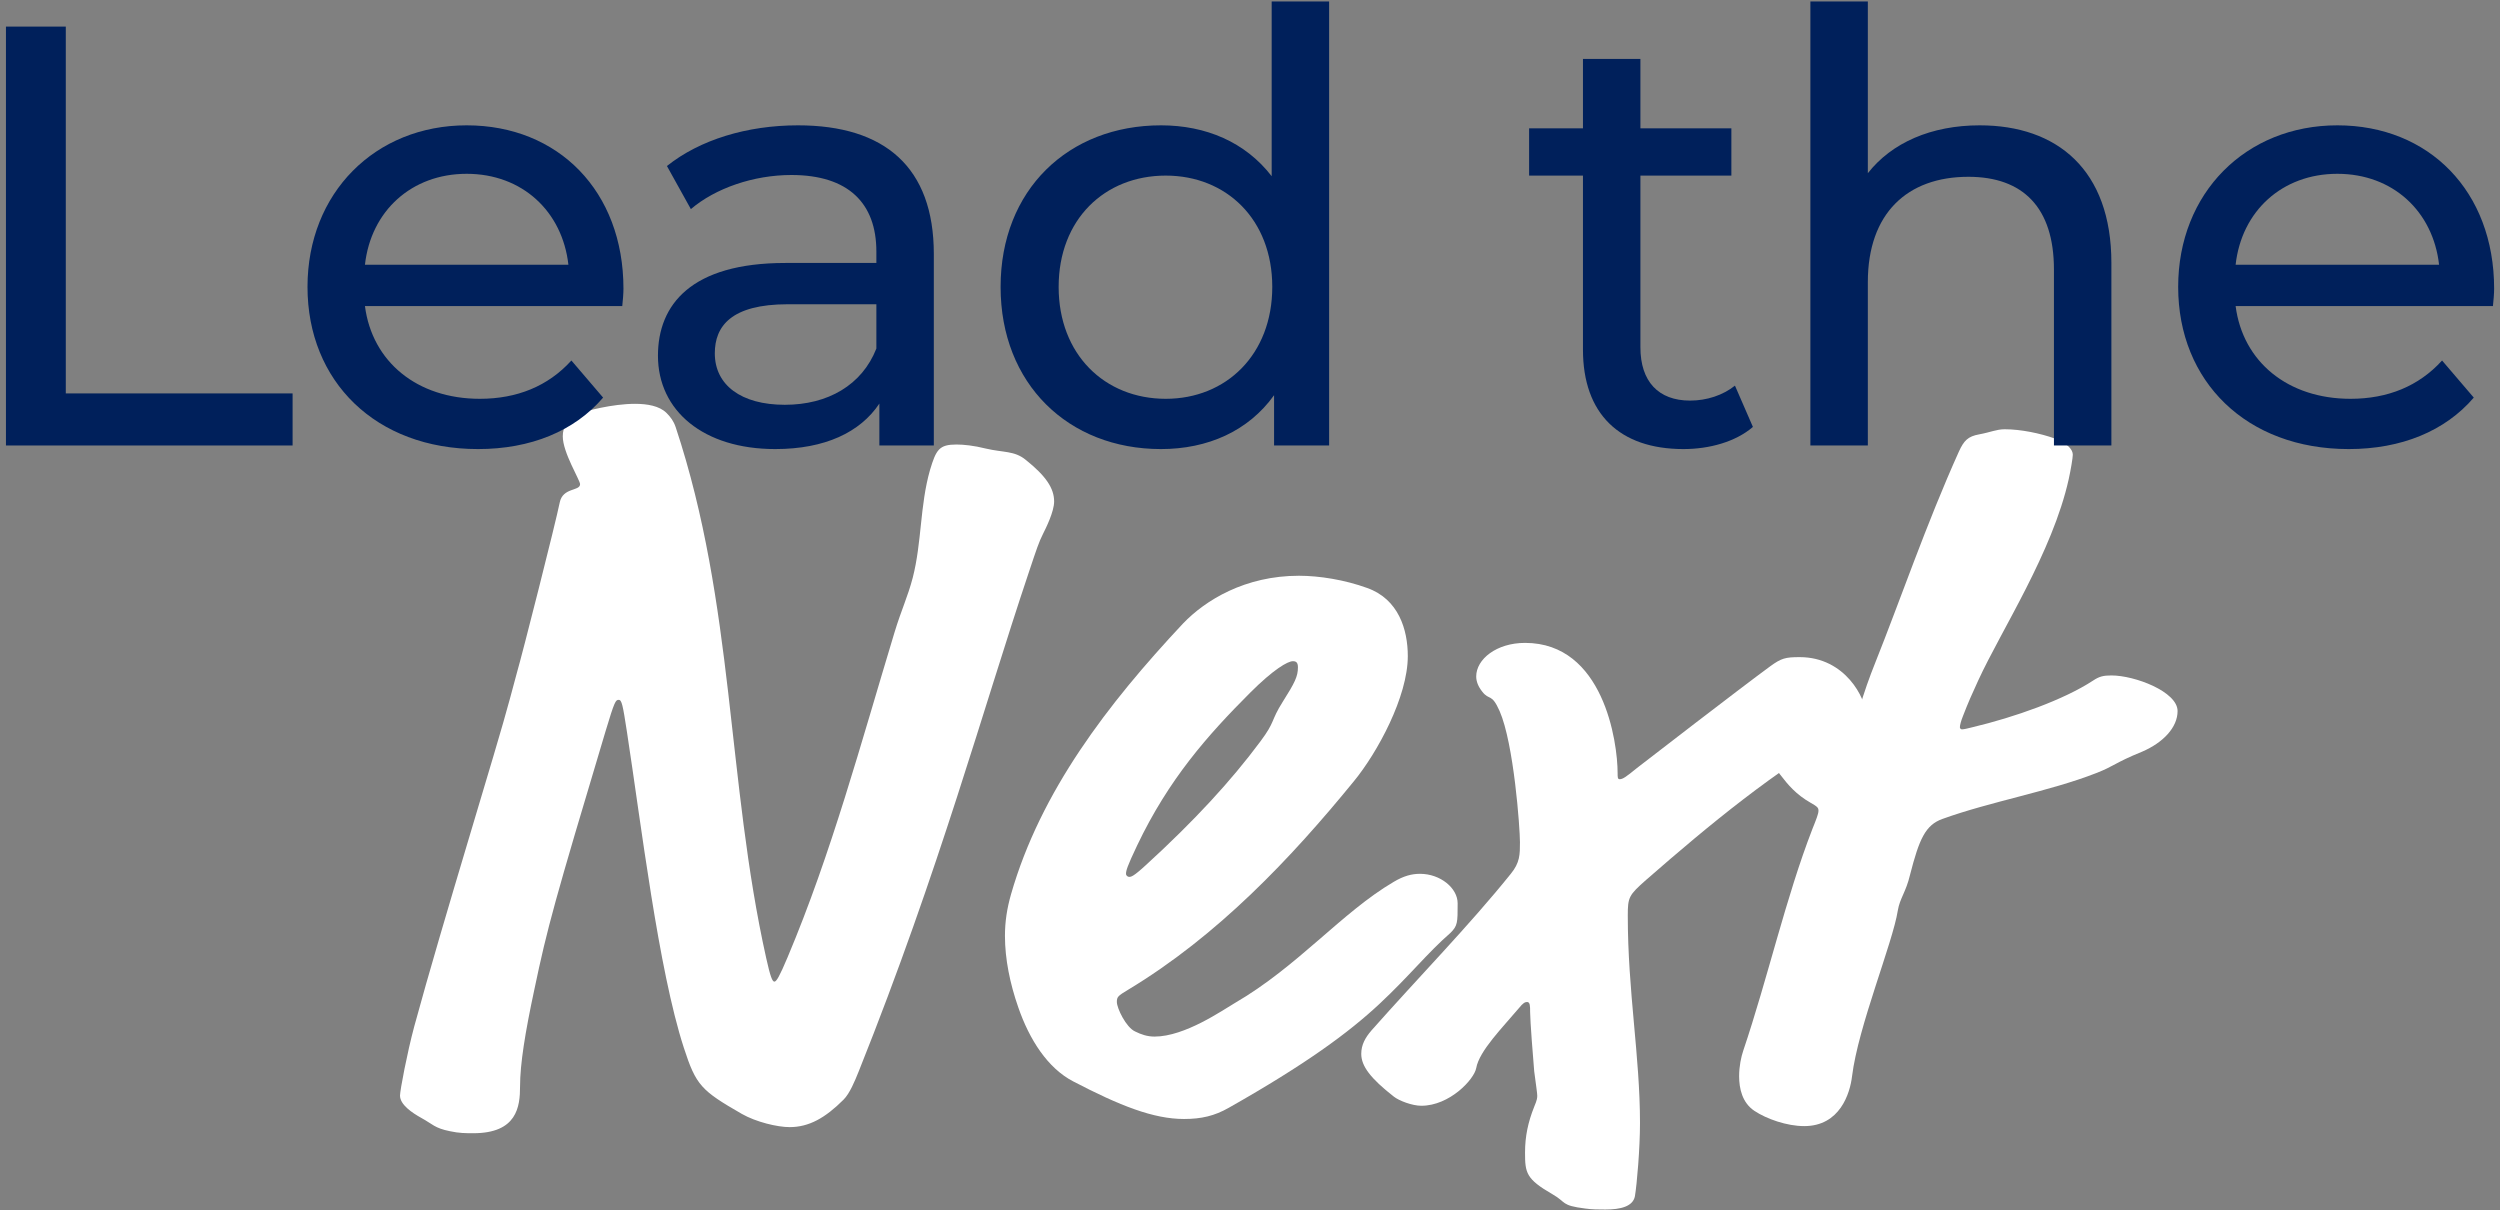
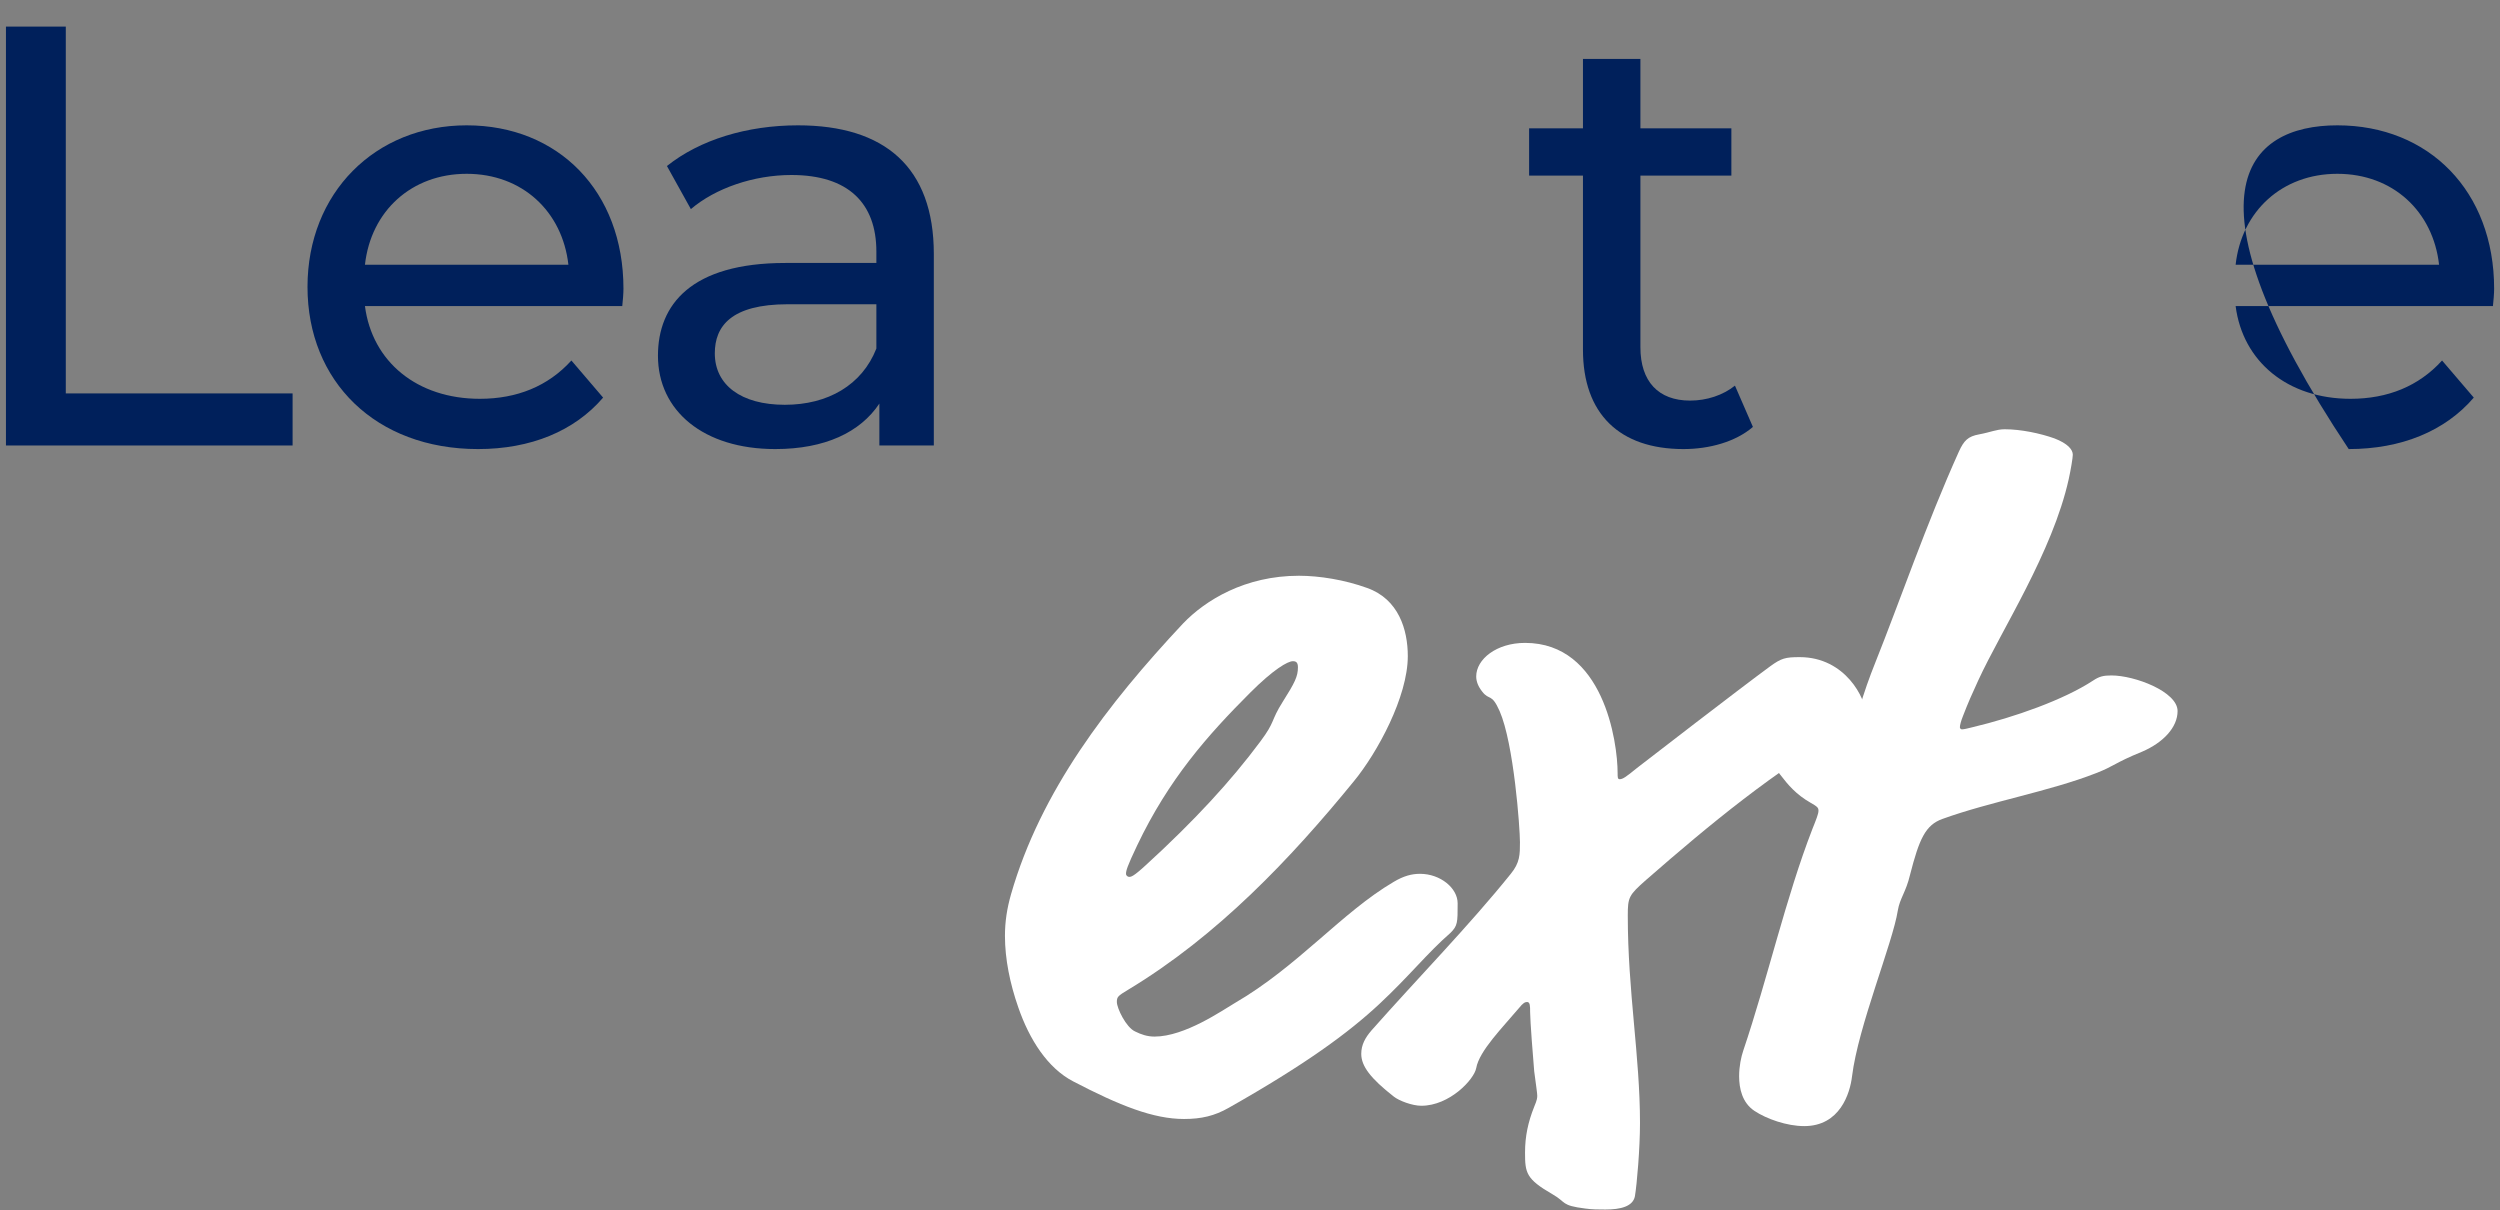
<svg xmlns="http://www.w3.org/2000/svg" width="376" height="182" viewBox="0 0 376 182" fill="none">
  <rect x="0" y="0" width="376" height="182" fill="#808080" stroke="none" />
  <path d="M295.225 107.707C294.919 108.472 294.766 109.084 294.766 109.39C294.766 109.543 294.919 109.696 295.072 109.696C295.378 109.696 295.99 109.543 296.602 109.39C303.028 107.86 310.372 105.259 314.809 102.352C315.727 101.74 316.339 101.587 317.563 101.587C321.082 101.587 327.508 104.035 327.508 106.942C327.508 109.39 325.366 111.685 322.153 113.062C318.022 114.745 318.022 115.204 315.268 116.275C308.23 119.029 299.356 120.559 292.165 123.16C289.564 124.078 288.646 126.22 287.269 131.575C286.657 134.176 285.739 135.094 285.433 136.93C284.668 141.826 279.466 154.372 278.548 161.869C278.242 164.47 276.712 169.366 271.357 169.366C268.756 169.366 265.696 168.295 263.86 167.071C262.024 165.847 261.565 163.705 261.565 161.869C261.565 160.339 261.871 158.962 262.177 158.044C265.849 147.181 268.603 134.941 272.581 124.69C273.193 123.16 273.499 122.395 273.499 121.936C273.499 121.477 273.346 121.324 272.275 120.712C267.991 118.264 267.379 114.898 263.554 111.838C262.636 111.073 262.177 110.461 262.177 109.543C262.177 107.401 265.39 105.871 269.215 105.871C270.133 105.871 271.051 105.871 272.122 106.177C274.723 106.942 276.865 108.166 278.089 108.166C279.007 108.166 279.313 107.707 279.619 106.636C280.384 104.035 281.149 101.893 282.067 99.598C285.739 90.418 289.717 78.79 294.613 67.927C295.378 66.244 295.99 65.632 297.673 65.326C299.356 65.02 300.274 64.561 301.498 64.561C303.946 64.561 306.853 65.173 308.995 65.938C310.984 66.703 311.749 67.621 311.749 68.386C311.749 68.845 311.443 70.681 311.137 72.058C308.689 83.074 301.039 94.702 297.52 102.352C296.602 104.341 295.99 105.718 295.225 107.707Z" fill="white" />
  <path d="M243.595 117.193C244.054 117.193 244.513 116.887 246.196 115.51C247.573 114.439 261.649 103.576 266.239 100.21C267.922 98.986 268.534 98.833 270.676 98.833C277.561 98.833 280.621 105.106 280.621 107.401C280.621 108.472 279.091 108.931 278.02 109.543C266.851 115.969 257.212 123.925 247.573 132.34C244.972 134.635 244.819 134.941 244.819 137.695C244.819 149.17 246.655 158.809 246.655 168.907C246.655 172.732 246.196 178.087 245.89 179.923C245.584 181.453 243.748 181.912 241.453 181.912C240.382 181.912 239.464 181.912 238.393 181.759C234.721 181.3 235.639 180.841 233.497 179.617C229.519 177.322 229.366 176.404 229.366 173.344C229.366 170.896 229.825 168.754 230.743 166.459C231.202 165.388 231.202 165.082 231.202 164.776C231.202 164.47 231.049 163.399 230.743 161.104C230.59 159.421 230.131 153.454 230.131 152.23C230.131 151.312 230.131 150.7 229.672 150.7C229.366 150.7 229.06 150.853 228.448 151.618C226 154.525 222.481 158.044 222.022 160.645C221.716 162.328 218.044 166.306 213.76 166.306C212.383 166.306 210.394 165.541 209.629 164.929C206.11 162.175 204.733 160.339 204.733 158.503C204.733 157.126 205.345 156.055 206.263 154.984C213.301 147.028 220.951 139.225 227.224 131.422C228.601 129.739 228.601 128.515 228.601 126.679C228.601 124.537 227.683 111.838 225.541 106.942C224.317 104.188 224.011 105.412 222.94 104.035C222.328 103.27 222.022 102.505 222.022 101.74C222.022 99.139 225.082 96.691 229.366 96.691C241.147 96.691 243.289 111.532 243.289 116.275C243.289 116.887 243.289 117.193 243.595 117.193Z" fill="white" />
  <path d="M207.449 151.006C202.859 155.29 196.433 160.033 184.805 166.612C182.663 167.836 180.674 168.295 178.073 168.295C173.483 168.295 168.434 166.306 161.396 162.634C157.571 160.645 154.817 156.361 153.134 151.465C151.91 147.946 151.145 144.274 151.145 140.755C151.145 138.613 151.451 136.624 152.063 134.482C156.5 119.029 166.598 105.871 177.92 93.784C181.286 90.265 187.253 86.593 195.362 86.593C198.422 86.593 202.247 87.205 205.613 88.429C210.356 90.112 211.733 94.702 211.733 98.68C211.733 104.8 207.143 113.215 203.624 117.499C194.138 129.127 183.122 140.755 169.658 148.864C168.128 149.782 167.975 149.935 167.975 150.7C167.975 151.618 169.352 154.525 170.729 155.137C171.647 155.596 172.565 155.902 173.636 155.902C178.226 155.902 183.887 151.924 185.723 150.853C195.209 145.345 201.788 137.236 209.591 132.646C211.121 131.728 212.345 131.422 213.569 131.422C216.629 131.422 219.23 133.564 219.23 135.859C219.23 138.766 219.23 139.225 218.159 140.296C214.64 143.356 212.039 146.722 207.449 151.006ZM195.209 100.363C195.209 99.598 194.903 99.445 194.444 99.445C193.679 99.445 191.537 100.669 188.018 104.188C181.592 110.614 175.778 117.193 171.035 127.138C169.505 130.351 169.352 130.963 169.352 131.422C169.352 131.728 169.658 131.881 169.811 131.881C170.117 131.881 170.423 131.881 172.412 130.045C179.603 123.466 185.111 117.499 189.548 111.532C191.843 108.472 191.078 108.472 192.914 105.565C194.75 102.658 195.209 101.74 195.209 100.363Z" fill="white" />
-   <path d="M126.87 165.388C124.116 168.142 121.668 169.519 118.761 169.519C116.925 169.519 113.712 168.754 111.57 167.53C105.45 164.011 104.685 163.246 102.849 157.585C99.024 145.804 96.423 123.925 94.281 110.002C93.669 106.024 93.516 105.259 93.057 105.259C92.598 105.259 92.445 105.412 91.068 110.002C83.418 135.553 82.347 139.378 80.358 148.864C78.981 155.29 78.216 160.033 78.216 163.399C78.216 166.459 77.757 170.437 71.178 170.437C70.107 170.437 69.036 170.437 67.659 170.131C65.364 169.672 65.058 169.06 63.375 168.142C61.998 167.377 60.162 166.153 60.162 164.776C60.162 164.011 61.233 158.35 62.304 154.372C66.588 138.613 74.697 112.603 76.686 105.106L77.757 101.128C78.522 98.527 83.571 78.637 84.183 75.577C84.642 73.282 87.243 73.894 87.243 72.823C87.243 72.211 84.642 68.08 84.642 65.632C84.642 64.255 85.254 63.031 86.937 62.266C88.008 61.807 92.139 60.736 95.505 60.736C97.341 60.736 99.177 61.042 100.248 62.113C100.86 62.725 101.319 63.337 101.625 64.255C110.499 91.03 109.275 117.346 115.242 144.121C115.854 146.875 116.16 147.64 116.466 147.64C116.772 147.64 117.231 146.875 118.455 143.968C125.034 128.362 129.471 111.838 134.52 95.161C135.591 91.642 136.509 89.806 137.274 86.899C138.651 81.544 138.345 76.036 139.875 70.681C140.793 67.621 141.252 66.856 143.853 66.856C144.924 66.856 146.454 67.009 148.29 67.468C150.891 68.08 152.574 67.774 154.257 69.151C157.317 71.599 158.541 73.435 158.541 75.424C158.541 76.954 157.317 79.402 156.858 80.32C156.246 81.544 155.94 82.462 154.716 86.134C147.831 106.636 141.405 130.504 129.165 161.104C128.553 162.634 127.788 164.47 126.87 165.388Z" fill="white" />
-   <path d="M375.117 43.42C375.117 44.14 375.027 45.22 374.937 46.03H336.237C337.317 54.4 344.067 59.98 353.517 59.98C359.097 59.98 363.777 58.09 367.287 54.22L372.057 59.8C367.737 64.84 361.167 67.54 353.247 67.54C337.857 67.54 327.597 57.37 327.597 43.15C327.597 29.02 337.767 18.85 351.537 18.85C365.307 18.85 375.117 28.75 375.117 43.42ZM351.537 26.14C343.257 26.14 337.137 31.72 336.237 39.82H366.837C365.937 31.81 359.907 26.14 351.537 26.14Z" fill="#00205B" />
-   <path d="M297.753 18.85C309.363 18.85 317.553 25.51 317.553 39.55V67H308.913V40.54C308.913 31.18 304.233 26.59 296.043 26.59C286.863 26.59 280.923 32.08 280.923 42.43V67H272.283V0.22H280.923V26.05C284.523 21.46 290.463 18.85 297.753 18.85Z" fill="#00205B" />
+   <path d="M375.117 43.42C375.117 44.14 375.027 45.22 374.937 46.03H336.237C337.317 54.4 344.067 59.98 353.517 59.98C359.097 59.98 363.777 58.09 367.287 54.22L372.057 59.8C367.737 64.84 361.167 67.54 353.247 67.54C327.597 29.02 337.767 18.85 351.537 18.85C365.307 18.85 375.117 28.75 375.117 43.42ZM351.537 26.14C343.257 26.14 337.137 31.72 336.237 39.82H366.837C365.937 31.81 359.907 26.14 351.537 26.14Z" fill="#00205B" />
  <path d="M260.938 58L263.638 64.21C261.028 66.46 257.068 67.54 253.198 67.54C243.568 67.54 238.078 62.23 238.078 52.6V26.41H229.978V19.3H238.078V8.86H246.718V19.3H260.398V26.41H246.718V52.24C246.718 57.37 249.418 60.25 254.188 60.25C256.708 60.25 259.138 59.44 260.938 58Z" fill="#00205B" />
-   <path d="M191.26 0.22H199.9V67H191.62V59.44C187.75 64.84 181.63 67.54 174.61 67.54C160.66 67.54 150.49 57.73 150.49 43.15C150.49 28.57 160.66 18.85 174.61 18.85C181.36 18.85 187.3 21.37 191.26 26.5V0.22ZM175.33 59.98C184.42 59.98 191.35 53.32 191.35 43.15C191.35 32.98 184.42 26.41 175.33 26.41C166.15 26.41 159.22 32.98 159.22 43.15C159.22 53.32 166.15 59.98 175.33 59.98Z" fill="#00205B" />
  <path d="M120.017 18.85C133.067 18.85 140.447 25.15 140.447 38.2V67H132.257V60.7C129.377 65.02 124.067 67.54 116.597 67.54C105.797 67.54 98.957 61.78 98.957 53.5C98.957 45.85 103.907 39.55 118.127 39.55H131.807V37.84C131.807 30.55 127.577 26.32 119.027 26.32C113.357 26.32 107.597 28.3 103.907 31.45L100.307 24.97C105.257 21.01 112.367 18.85 120.017 18.85ZM118.037 60.88C124.517 60.88 129.647 57.91 131.807 52.42V45.76H118.487C109.937 45.76 107.507 49.09 107.507 53.14C107.507 57.91 111.467 60.88 118.037 60.88Z" fill="#00205B" />
  <path d="M93.768 43.42C93.768 44.14 93.678 45.22 93.588 46.03H54.888C55.968 54.4 62.718 59.98 72.168 59.98C77.748 59.98 82.428 58.09 85.938 54.22L90.708 59.8C86.388 64.84 79.818 67.54 71.898 67.54C56.508 67.54 46.248 57.37 46.248 43.15C46.248 29.02 56.418 18.85 70.188 18.85C83.958 18.85 93.768 28.75 93.768 43.42ZM70.188 26.14C61.908 26.14 55.788 31.72 54.888 39.82H85.488C84.588 31.81 78.558 26.14 70.188 26.14Z" fill="#00205B" />
  <path d="M0.896 67V4H9.896V59.17H44.006V67H0.896Z" fill="#00205B" />
</svg>